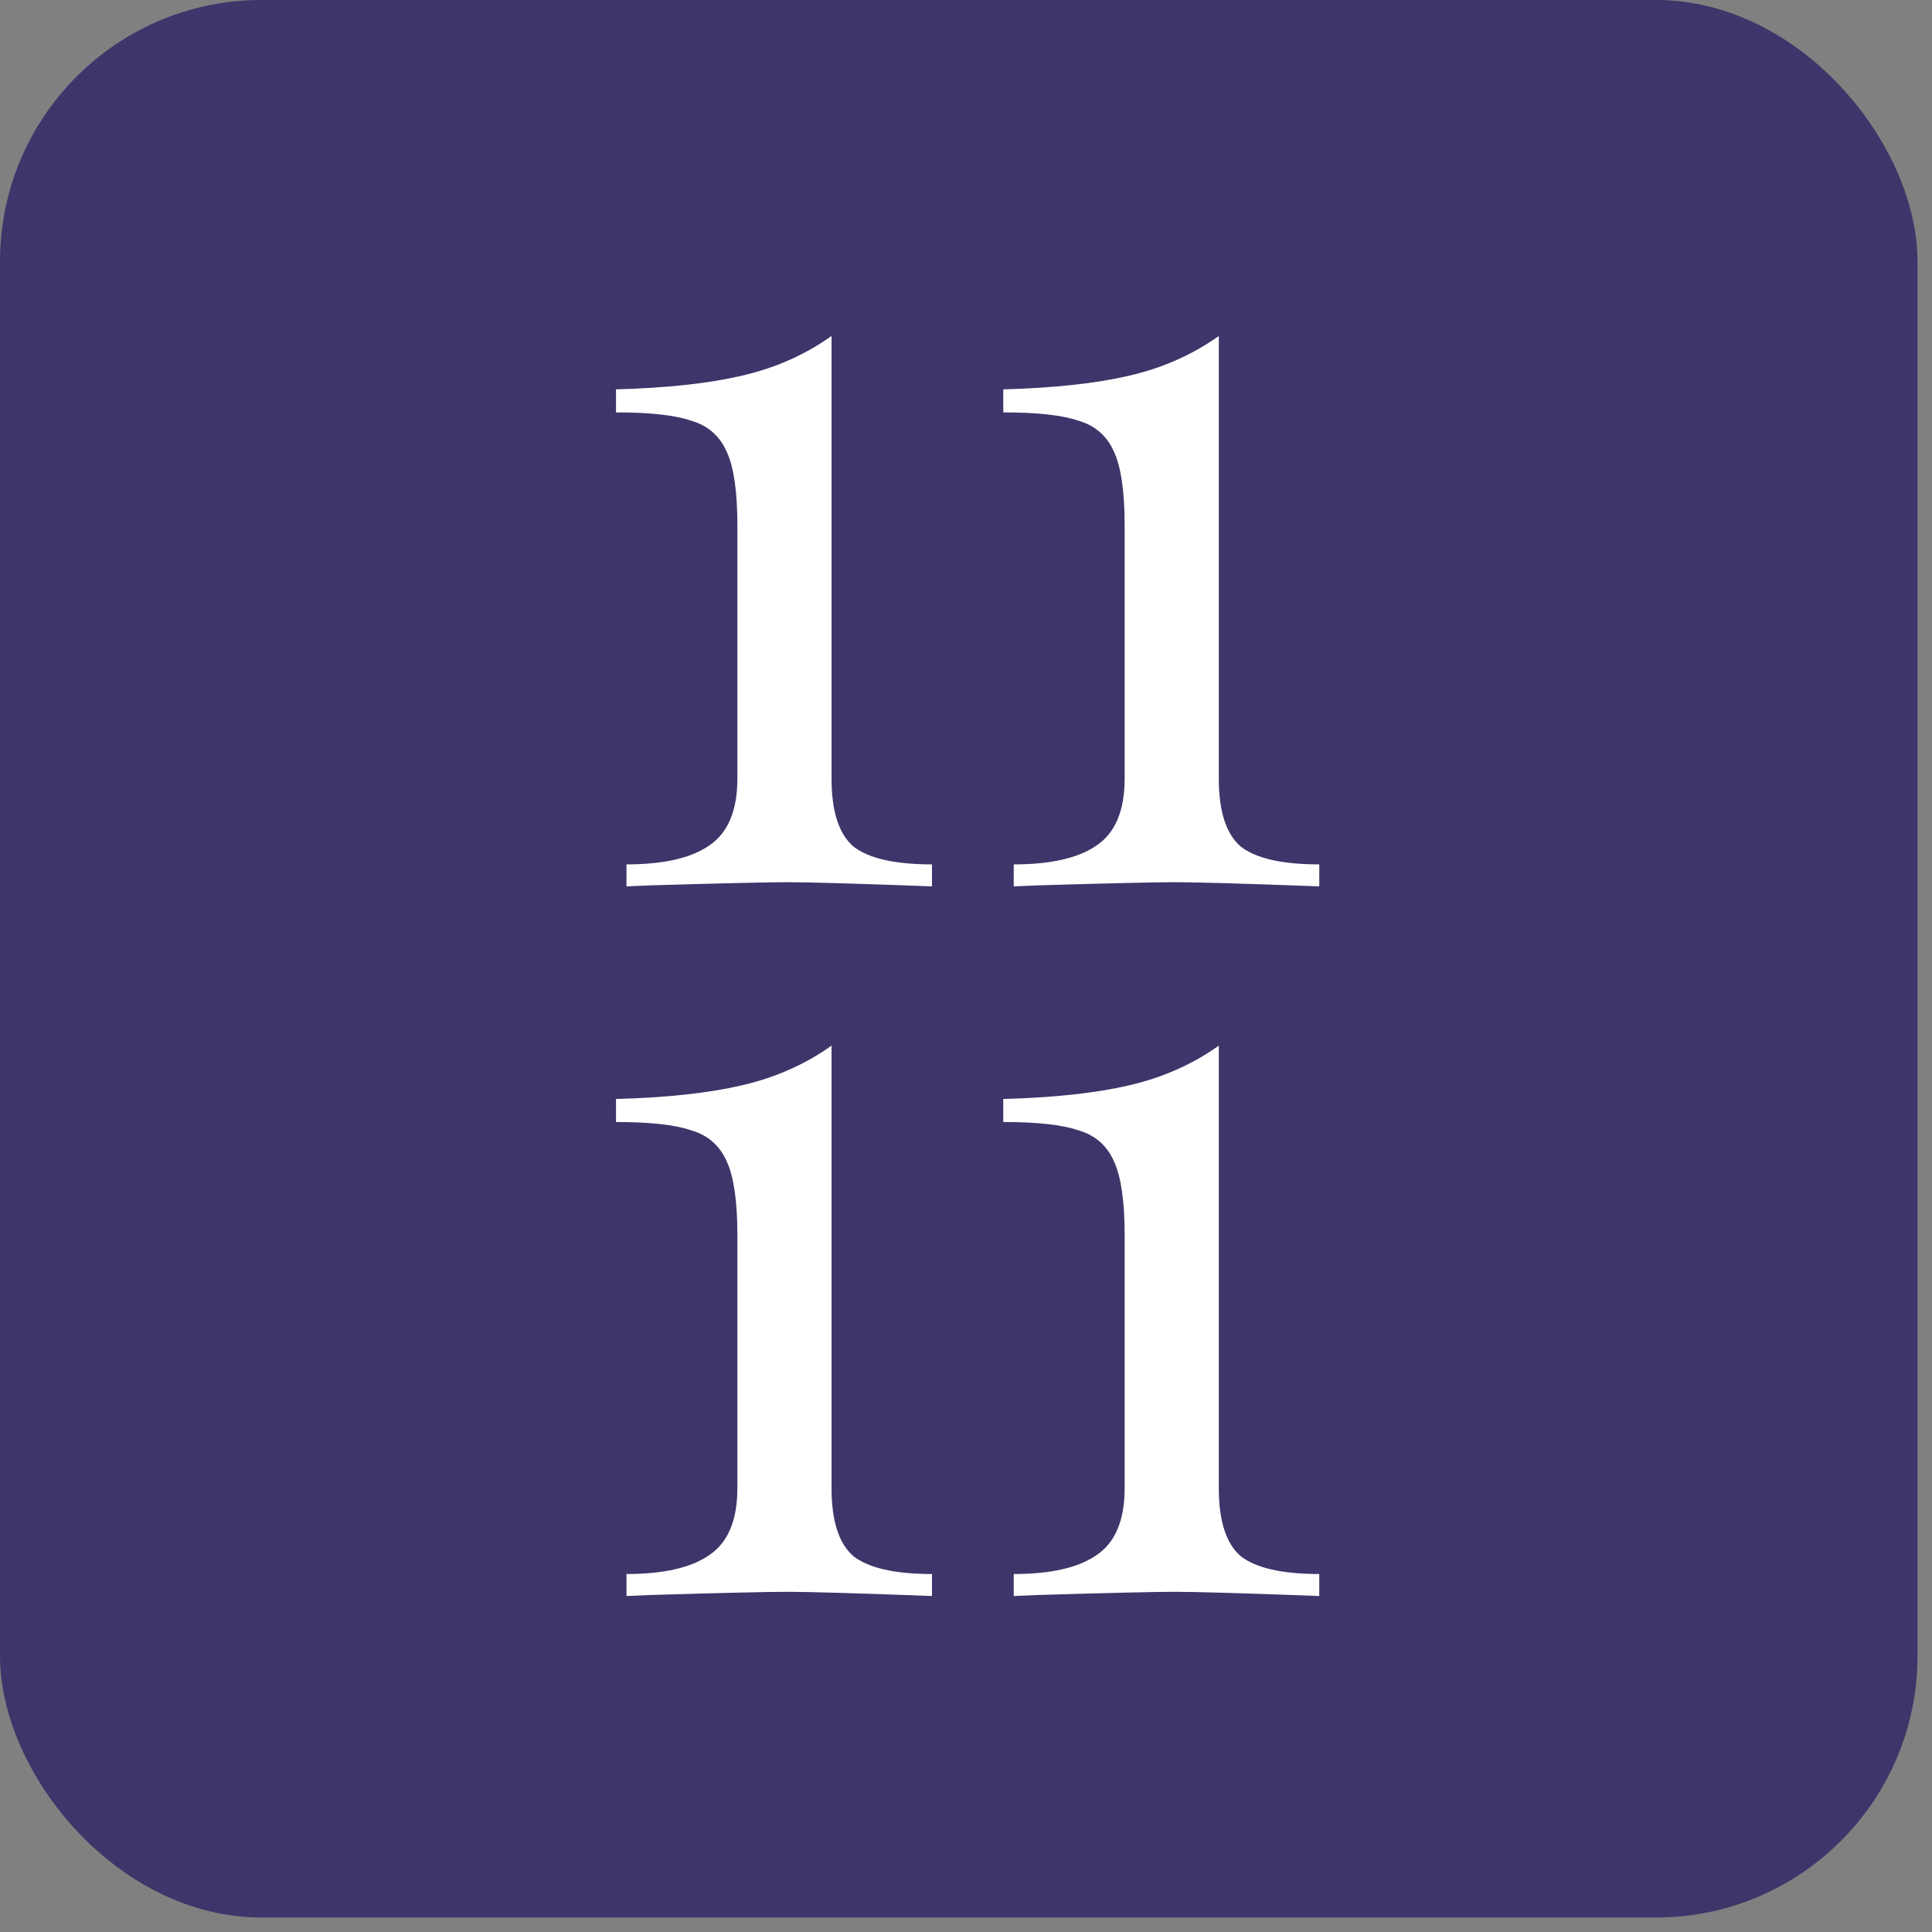
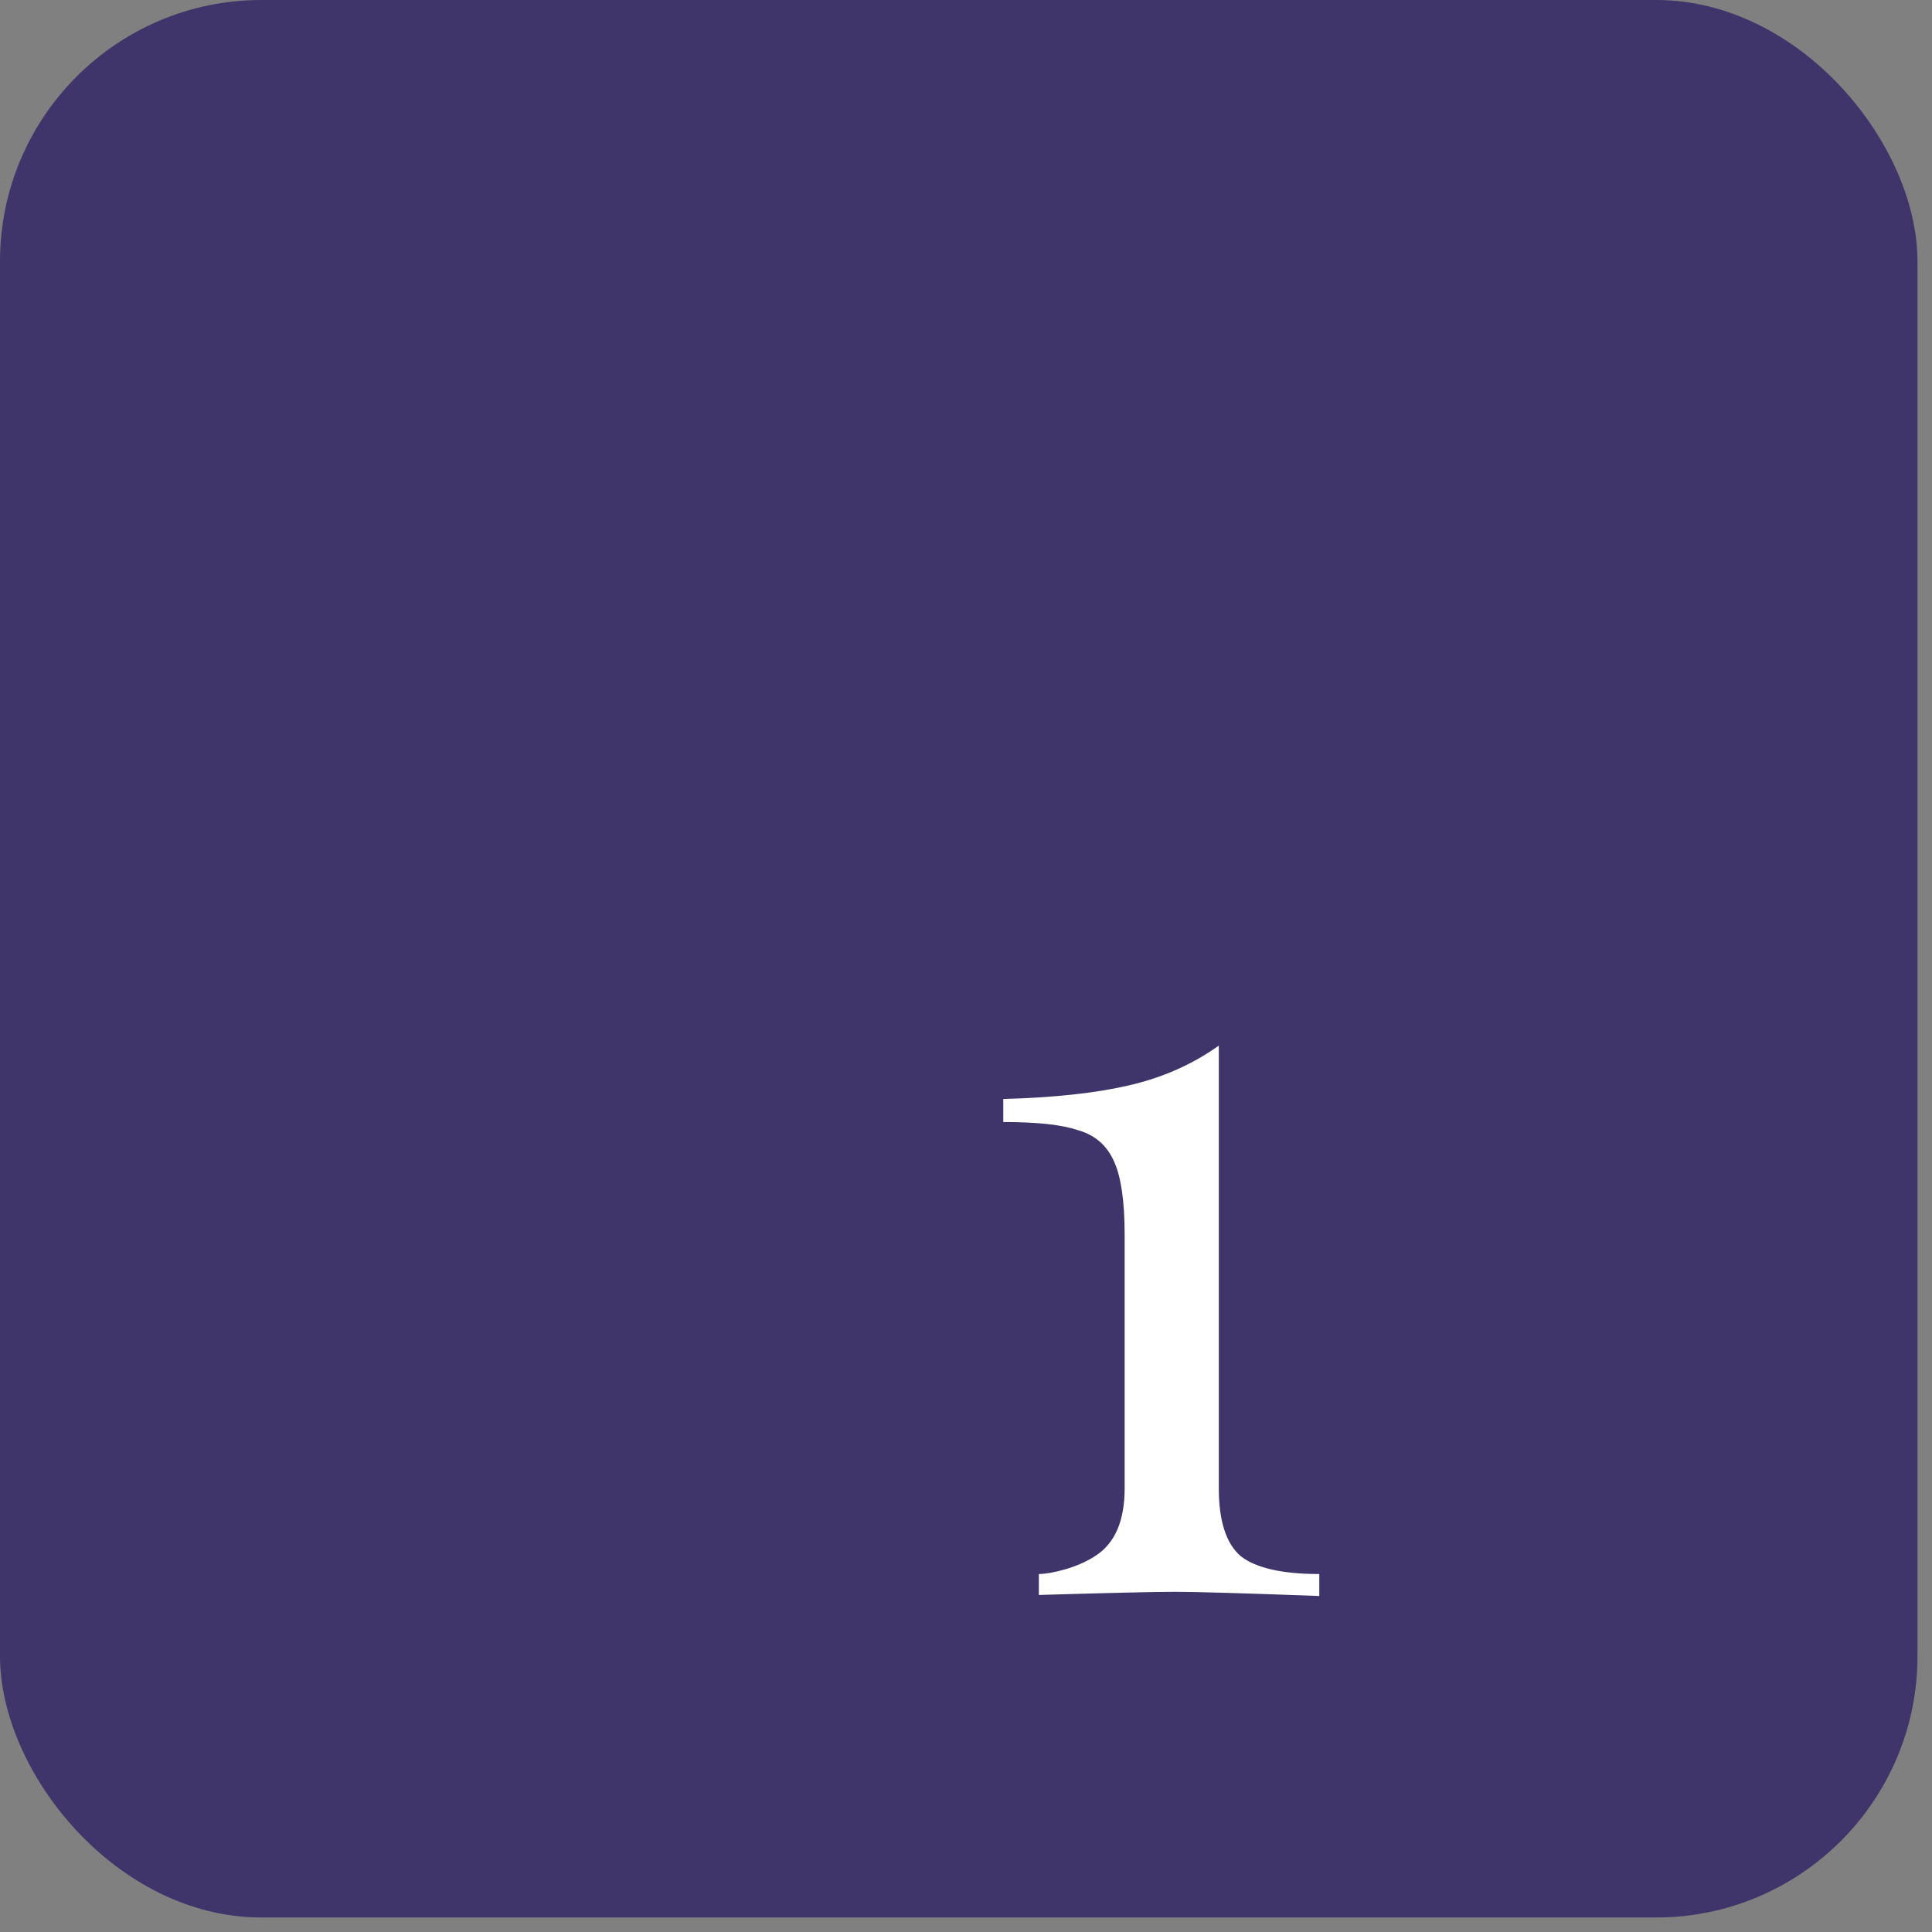
<svg xmlns="http://www.w3.org/2000/svg" width="69" height="69" viewBox="0 0 69 69" fill="none">
  <rect x="0" y="0" width="69" height="69" fill="#808080" stroke="none" />
  <rect width="68.482" height="68.482" rx="9.338" fill="#3F356A" />
-   <path d="M29.698 27.807C29.698 28.978 29.96 29.788 30.483 30.236C31.031 30.66 31.965 30.871 33.285 30.871V31.656C30.595 31.556 28.876 31.507 28.128 31.507C27.431 31.507 25.812 31.544 23.271 31.619L22.374 31.656V30.871C23.694 30.871 24.678 30.647 25.326 30.199C25.998 29.75 26.335 28.953 26.335 27.807V18.764C26.335 17.568 26.21 16.696 25.961 16.148C25.712 15.575 25.288 15.201 24.691 15.027C24.118 14.828 23.221 14.728 22 14.728V13.906C23.819 13.856 25.313 13.694 26.484 13.42C27.68 13.146 28.751 12.673 29.698 12V27.807Z" fill="white" />
-   <path d="M43.529 27.807C43.529 28.978 43.791 29.788 44.314 30.236C44.862 30.66 45.796 30.871 47.117 30.871V31.656C44.426 31.556 42.707 31.507 41.959 31.507C41.262 31.507 39.643 31.544 37.102 31.619L36.205 31.656V30.871C37.525 30.871 38.509 30.647 39.157 30.199C39.83 29.75 40.166 28.953 40.166 27.807V18.764C40.166 17.568 40.041 16.696 39.792 16.148C39.543 15.575 39.12 15.201 38.522 15.027C37.949 14.828 37.052 14.728 35.831 14.728V13.906C37.65 13.856 39.144 13.694 40.315 13.42C41.511 13.146 42.582 12.673 43.529 12V27.807Z" fill="white" />
-   <path d="M29.698 53.151C29.698 54.322 29.96 55.132 30.483 55.58C31.031 56.004 31.965 56.215 33.285 56.215V57C30.595 56.9 28.876 56.85 28.128 56.85C27.431 56.85 25.812 56.888 23.271 56.963L22.374 57V56.215C23.694 56.215 24.678 55.991 25.326 55.543C25.998 55.094 26.335 54.297 26.335 53.151V44.108C26.335 42.912 26.21 42.04 25.961 41.492C25.712 40.919 25.288 40.545 24.691 40.371C24.118 40.171 23.221 40.072 22 40.072V39.25C23.819 39.2 25.313 39.038 26.484 38.764C27.68 38.49 28.751 38.017 29.698 37.344V53.151Z" fill="white" />
-   <path d="M43.529 53.151C43.529 54.322 43.791 55.132 44.314 55.58C44.862 56.004 45.796 56.215 47.117 56.215V57C44.426 56.9 42.707 56.85 41.959 56.85C41.262 56.85 39.643 56.888 37.102 56.963L36.205 57V56.215C37.525 56.215 38.509 55.991 39.157 55.543C39.83 55.094 40.166 54.297 40.166 53.151V44.108C40.166 42.912 40.041 42.04 39.792 41.492C39.543 40.919 39.12 40.545 38.522 40.371C37.949 40.171 37.052 40.072 35.831 40.072V39.25C37.65 39.2 39.144 39.038 40.315 38.764C41.511 38.49 42.582 38.017 43.529 37.344V53.151Z" fill="white" />
+   <path d="M43.529 53.151C43.529 54.322 43.791 55.132 44.314 55.58C44.862 56.004 45.796 56.215 47.117 56.215V57C44.426 56.9 42.707 56.85 41.959 56.85C41.262 56.85 39.643 56.888 37.102 56.963V56.215C37.525 56.215 38.509 55.991 39.157 55.543C39.83 55.094 40.166 54.297 40.166 53.151V44.108C40.166 42.912 40.041 42.04 39.792 41.492C39.543 40.919 39.12 40.545 38.522 40.371C37.949 40.171 37.052 40.072 35.831 40.072V39.25C37.65 39.2 39.144 39.038 40.315 38.764C41.511 38.49 42.582 38.017 43.529 37.344V53.151Z" fill="white" />
</svg>